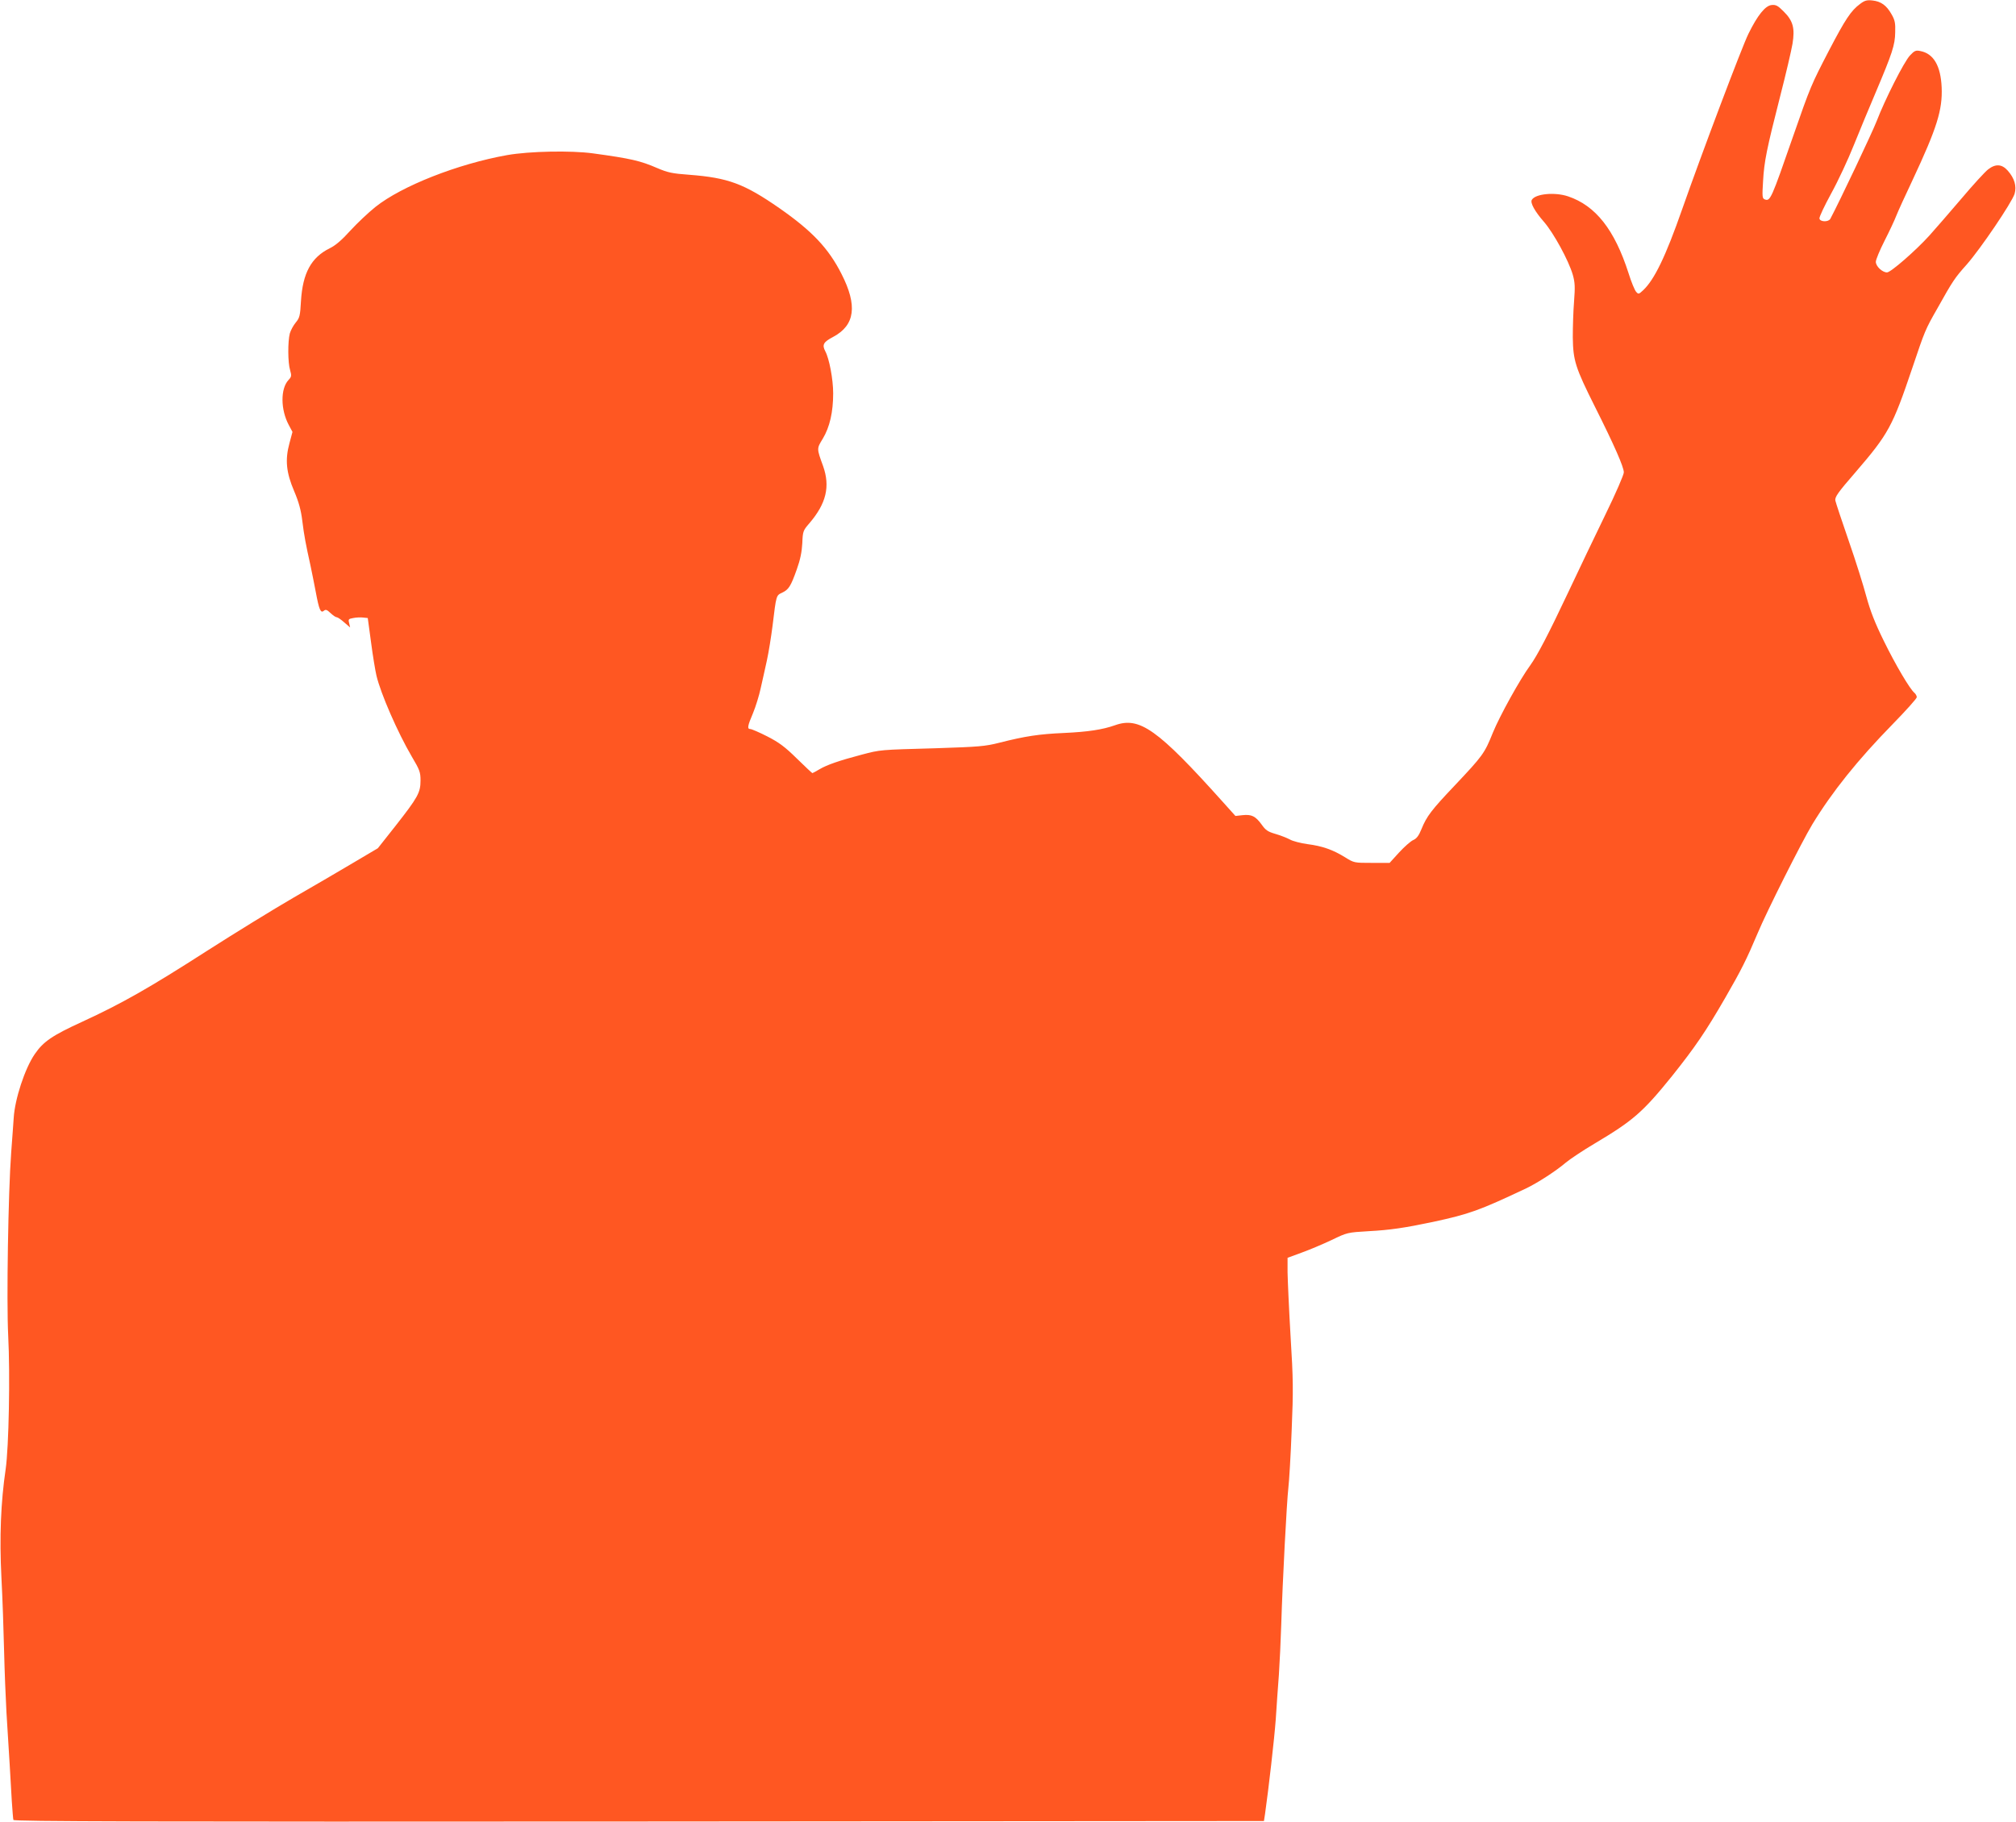
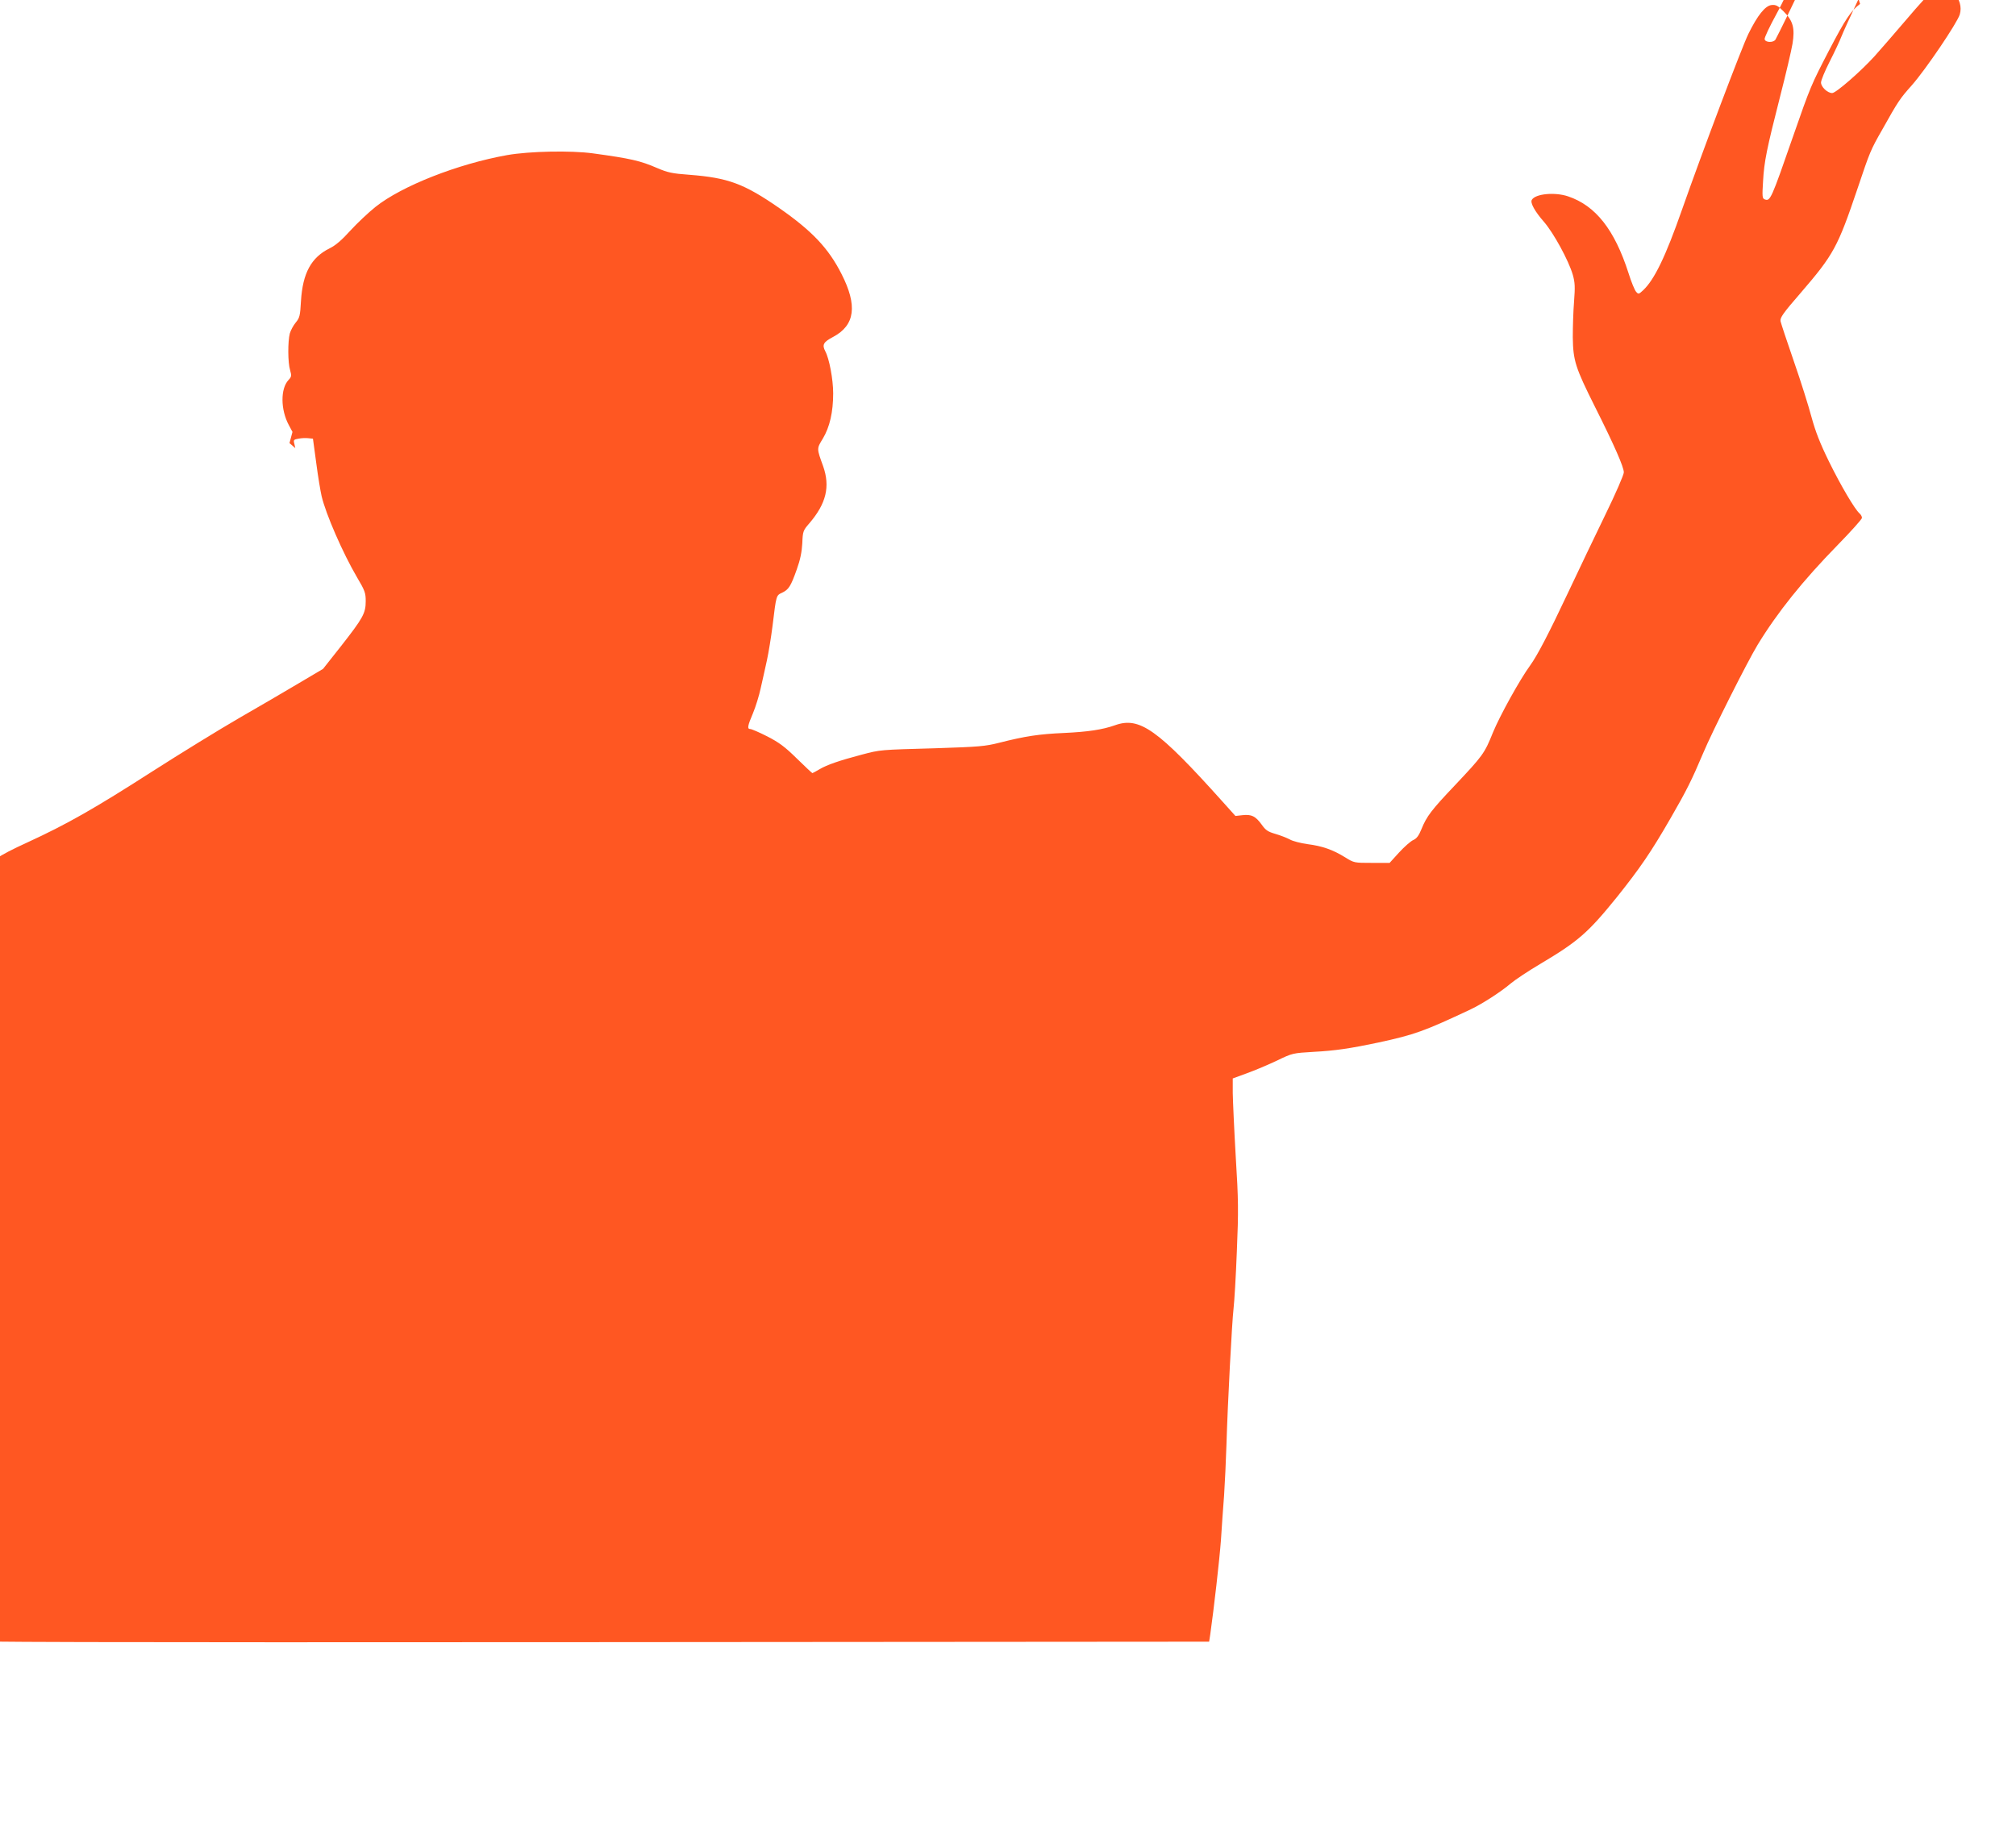
<svg xmlns="http://www.w3.org/2000/svg" version="1.0" width="1280pt" height="1157pt" viewBox="0 0 1280 1157" preserveAspectRatio="xMidYMid meet">
  <g transform="translate(0,1157) scale(0.1,-0.1)" fill="#ff5722" stroke="none">
-     <path d="M11810 11545 c-58 -43 -93 -96 -198 -297 -111 -214 -118 -229 -227 -543 -140 -403 -145 -415 -181 -401 -15 6 -16 19 -10 114 7 127 23 205 109 542 36 140 71 290 78 332 16 99 4 146 -57 206 -36 36 -48 43 -76 40 -40 -4 -89 -65 -147 -183 -41 -83 -294 -753 -421 -1115 -105 -300 -176 -446 -247 -513 -28 -26 -30 -27 -45 -10 -9 10 -31 63 -48 118 -89 277 -209 429 -384 488 -83 28 -207 17 -230 -22 -12 -18 19 -74 77 -140 62 -72 156 -244 183 -336 14 -50 15 -77 8 -170 -5 -60 -8 -162 -8 -227 2 -148 16 -192 140 -440 124 -247 184 -384 184 -418 0 -15 -52 -135 -116 -266 -64 -131 -172 -358 -241 -504 -122 -259 -193 -394 -237 -455 -66 -90 -194 -322 -237 -427 -54 -134 -63 -146 -245 -339 -145 -153 -176 -193 -209 -275 -17 -42 -31 -60 -52 -69 -16 -7 -56 -42 -90 -79 l-60 -66 -113 0 c-111 0 -113 0 -169 35 -79 49 -146 72 -239 84 -43 6 -95 19 -113 30 -19 10 -60 26 -91 35 -48 14 -62 23 -88 60 -39 53 -63 65 -121 59 l-45 -5 -79 88 c-416 464 -530 544 -686 488 -79 -28 -172 -42 -324 -49 -158 -7 -245 -20 -410 -62 -91 -23 -129 -26 -405 -35 -358 -10 -348 -9 -470 -41 -140 -37 -219 -64 -266 -92 -24 -14 -44 -25 -46 -25 -2 0 -47 42 -99 93 -75 74 -113 102 -187 140 -51 26 -100 47 -108 47 -21 0 -18 19 17 101 17 41 39 112 49 159 11 47 28 126 39 175 11 50 27 149 36 220 24 198 23 193 61 211 42 20 55 41 93 148 22 61 32 111 35 166 3 76 5 81 45 127 107 125 133 233 87 363 -41 113 -41 110 -2 174 44 73 66 169 66 288 0 89 -25 221 -50 267 -22 42 -12 59 51 92 138 74 154 199 52 399 -83 164 -187 273 -393 417 -226 157 -327 194 -573 213 -110 8 -137 14 -205 43 -106 46 -166 60 -407 93 -140 19 -402 14 -545 -11 -314 -56 -669 -196 -836 -329 -45 -36 -117 -104 -160 -151 -54 -60 -94 -94 -131 -112 -117 -58 -171 -157 -182 -334 -5 -95 -9 -108 -33 -137 -15 -18 -32 -49 -38 -70 -13 -50 -13 -185 2 -233 10 -35 9 -42 -10 -62 -52 -55 -51 -189 2 -287 l23 -43 -19 -71 c-29 -106 -21 -187 30 -306 29 -68 43 -120 51 -185 12 -98 23 -154 52 -285 10 -47 25 -123 34 -170 21 -113 31 -136 51 -119 12 10 20 7 42 -14 16 -15 33 -27 40 -27 6 0 28 -15 48 -33 l37 -32 -6 27 c-7 25 -4 28 26 33 19 4 47 5 63 3 l29 -3 21 -155 c11 -85 27 -180 34 -210 27 -115 135 -362 224 -514 51 -86 56 -100 56 -153 0 -77 -17 -107 -158 -287 l-113 -143 -152 -90 c-84 -50 -255 -150 -382 -223 -126 -73 -373 -225 -548 -337 -369 -237 -543 -336 -795 -452 -190 -87 -247 -126 -301 -205 -63 -91 -127 -287 -134 -406 -3 -36 -9 -135 -16 -220 -19 -255 -30 -945 -19 -1161 13 -249 4 -710 -16 -849 -31 -210 -40 -433 -27 -688 7 -130 14 -340 17 -467 3 -126 10 -302 15 -390 16 -255 28 -452 34 -565 4 -58 8 -111 10 -118 4 -10 803 -12 3972 -10 l3968 3 7 45 c23 162 59 477 68 600 5 80 14 208 20 285 5 77 12 221 15 320 8 269 35 780 45 865 5 41 15 206 21 365 11 258 10 325 -7 600 -10 171 -18 352 -19 404 l0 93 90 33 c50 18 135 54 190 80 99 48 101 48 235 56 134 7 229 21 409 59 231 50 292 72 587 211 74 35 193 112 255 165 25 21 108 77 186 123 242 144 304 198 489 427 145 182 214 282 339 499 101 175 134 241 205 409 57 137 281 582 347 691 126 207 288 409 510 636 84 86 153 163 153 171 0 9 -7 21 -15 28 -29 24 -119 176 -194 329 -58 118 -86 191 -111 282 -18 68 -68 228 -112 354 -44 127 -82 242 -85 256 -4 22 15 50 128 180 210 244 235 290 361 663 79 235 82 243 158 376 99 177 111 195 187 280 88 100 287 394 304 449 14 48 0 98 -43 147 -37 42 -77 45 -124 9 -19 -14 -96 -98 -171 -187 -76 -89 -167 -194 -203 -234 -86 -95 -245 -234 -269 -234 -30 0 -71 39 -71 67 0 14 25 74 55 133 30 59 64 131 75 160 11 28 58 131 104 228 154 329 190 444 184 587 -6 137 -51 215 -136 231 -28 6 -37 2 -65 -28 -38 -40 -160 -282 -212 -418 -28 -72 -234 -507 -294 -620 -12 -21 -65 -20 -69 2 -2 10 32 81 75 160 43 78 108 217 144 308 37 91 99 242 139 335 104 246 122 299 123 380 2 58 -2 78 -23 114 -32 57 -67 82 -121 88 -36 4 -50 0 -79 -22z" />
+     <path d="M11810 11545 c-58 -43 -93 -96 -198 -297 -111 -214 -118 -229 -227 -543 -140 -403 -145 -415 -181 -401 -15 6 -16 19 -10 114 7 127 23 205 109 542 36 140 71 290 78 332 16 99 4 146 -57 206 -36 36 -48 43 -76 40 -40 -4 -89 -65 -147 -183 -41 -83 -294 -753 -421 -1115 -105 -300 -176 -446 -247 -513 -28 -26 -30 -27 -45 -10 -9 10 -31 63 -48 118 -89 277 -209 429 -384 488 -83 28 -207 17 -230 -22 -12 -18 19 -74 77 -140 62 -72 156 -244 183 -336 14 -50 15 -77 8 -170 -5 -60 -8 -162 -8 -227 2 -148 16 -192 140 -440 124 -247 184 -384 184 -418 0 -15 -52 -135 -116 -266 -64 -131 -172 -358 -241 -504 -122 -259 -193 -394 -237 -455 -66 -90 -194 -322 -237 -427 -54 -134 -63 -146 -245 -339 -145 -153 -176 -193 -209 -275 -17 -42 -31 -60 -52 -69 -16 -7 -56 -42 -90 -79 l-60 -66 -113 0 c-111 0 -113 0 -169 35 -79 49 -146 72 -239 84 -43 6 -95 19 -113 30 -19 10 -60 26 -91 35 -48 14 -62 23 -88 60 -39 53 -63 65 -121 59 l-45 -5 -79 88 c-416 464 -530 544 -686 488 -79 -28 -172 -42 -324 -49 -158 -7 -245 -20 -410 -62 -91 -23 -129 -26 -405 -35 -358 -10 -348 -9 -470 -41 -140 -37 -219 -64 -266 -92 -24 -14 -44 -25 -46 -25 -2 0 -47 42 -99 93 -75 74 -113 102 -187 140 -51 26 -100 47 -108 47 -21 0 -18 19 17 101 17 41 39 112 49 159 11 47 28 126 39 175 11 50 27 149 36 220 24 198 23 193 61 211 42 20 55 41 93 148 22 61 32 111 35 166 3 76 5 81 45 127 107 125 133 233 87 363 -41 113 -41 110 -2 174 44 73 66 169 66 288 0 89 -25 221 -50 267 -22 42 -12 59 51 92 138 74 154 199 52 399 -83 164 -187 273 -393 417 -226 157 -327 194 -573 213 -110 8 -137 14 -205 43 -106 46 -166 60 -407 93 -140 19 -402 14 -545 -11 -314 -56 -669 -196 -836 -329 -45 -36 -117 -104 -160 -151 -54 -60 -94 -94 -131 -112 -117 -58 -171 -157 -182 -334 -5 -95 -9 -108 -33 -137 -15 -18 -32 -49 -38 -70 -13 -50 -13 -185 2 -233 10 -35 9 -42 -10 -62 -52 -55 -51 -189 2 -287 l23 -43 -19 -71 l37 -32 -6 27 c-7 25 -4 28 26 33 19 4 47 5 63 3 l29 -3 21 -155 c11 -85 27 -180 34 -210 27 -115 135 -362 224 -514 51 -86 56 -100 56 -153 0 -77 -17 -107 -158 -287 l-113 -143 -152 -90 c-84 -50 -255 -150 -382 -223 -126 -73 -373 -225 -548 -337 -369 -237 -543 -336 -795 -452 -190 -87 -247 -126 -301 -205 -63 -91 -127 -287 -134 -406 -3 -36 -9 -135 -16 -220 -19 -255 -30 -945 -19 -1161 13 -249 4 -710 -16 -849 -31 -210 -40 -433 -27 -688 7 -130 14 -340 17 -467 3 -126 10 -302 15 -390 16 -255 28 -452 34 -565 4 -58 8 -111 10 -118 4 -10 803 -12 3972 -10 l3968 3 7 45 c23 162 59 477 68 600 5 80 14 208 20 285 5 77 12 221 15 320 8 269 35 780 45 865 5 41 15 206 21 365 11 258 10 325 -7 600 -10 171 -18 352 -19 404 l0 93 90 33 c50 18 135 54 190 80 99 48 101 48 235 56 134 7 229 21 409 59 231 50 292 72 587 211 74 35 193 112 255 165 25 21 108 77 186 123 242 144 304 198 489 427 145 182 214 282 339 499 101 175 134 241 205 409 57 137 281 582 347 691 126 207 288 409 510 636 84 86 153 163 153 171 0 9 -7 21 -15 28 -29 24 -119 176 -194 329 -58 118 -86 191 -111 282 -18 68 -68 228 -112 354 -44 127 -82 242 -85 256 -4 22 15 50 128 180 210 244 235 290 361 663 79 235 82 243 158 376 99 177 111 195 187 280 88 100 287 394 304 449 14 48 0 98 -43 147 -37 42 -77 45 -124 9 -19 -14 -96 -98 -171 -187 -76 -89 -167 -194 -203 -234 -86 -95 -245 -234 -269 -234 -30 0 -71 39 -71 67 0 14 25 74 55 133 30 59 64 131 75 160 11 28 58 131 104 228 154 329 190 444 184 587 -6 137 -51 215 -136 231 -28 6 -37 2 -65 -28 -38 -40 -160 -282 -212 -418 -28 -72 -234 -507 -294 -620 -12 -21 -65 -20 -69 2 -2 10 32 81 75 160 43 78 108 217 144 308 37 91 99 242 139 335 104 246 122 299 123 380 2 58 -2 78 -23 114 -32 57 -67 82 -121 88 -36 4 -50 0 -79 -22z" />
  </g>
</svg>